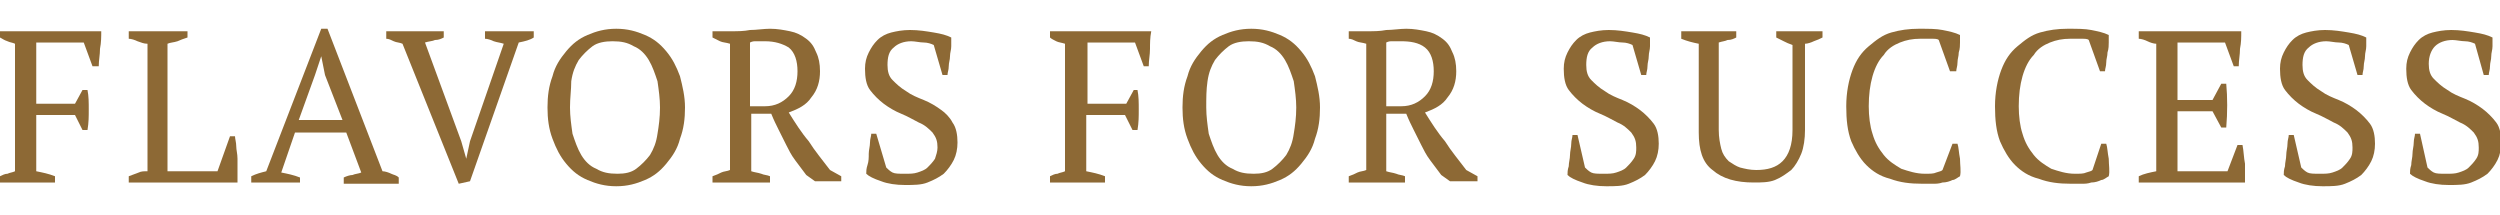
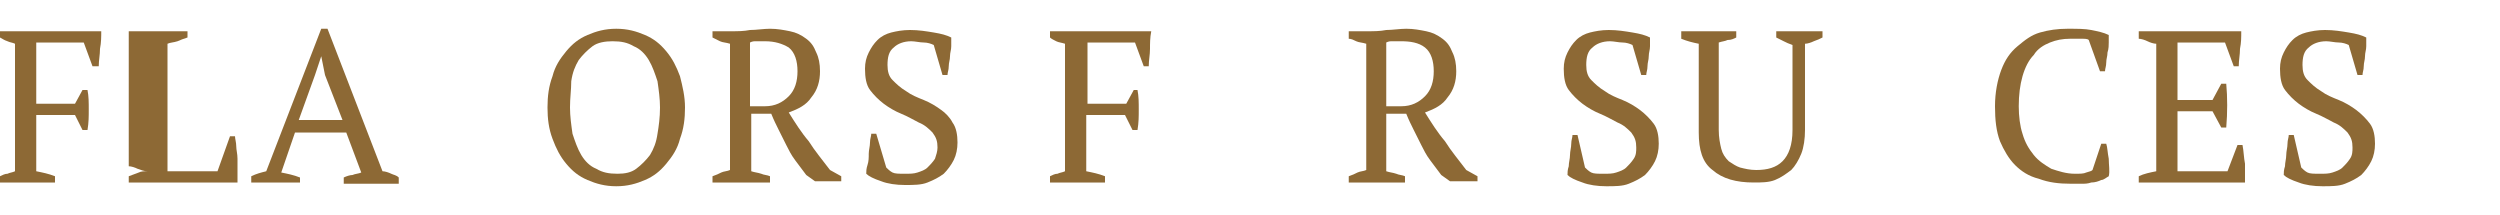
<svg xmlns="http://www.w3.org/2000/svg" version="1.1" id="Layer_1" x="0px" y="0px" viewBox="0 0 200 17.2" style="enable-background:new 0 0 200 17.2;" xml:space="preserve">
  <style type="text/css">
	.st0{fill:#8D6935;}
</style>
  <g>
    <path class="st0" d="M2.9,13.7c0.5,0.1,1,0.2,1.5,0.4v0.5H0v-0.5c0.2-0.1,0.4-0.2,0.6-0.2c0.2-0.1,0.4-0.1,0.6-0.2V3.5   C1,3.4,0.8,3.4,0.6,3.3C0.3,3.2,0.2,3.1,0,3V2.5h8.1c0,0.4,0,0.9-0.1,1.4c0,0.5-0.1,0.9-0.1,1.4H7.4L6.7,3.4H2.9v4.9H6l0.6-1.1H7   c0.1,0.5,0.1,1,0.1,1.6c0,0.5,0,1-0.1,1.6H6.6L6,9.2H2.9V13.7z" />
-     <path class="st0" d="M10.2,2.5H15V3c-0.3,0.1-0.6,0.2-0.8,0.3c-0.3,0.1-0.6,0.1-0.8,0.2v10.2h4l1-2.8h0.4c0,0.2,0.1,0.5,0.1,0.8   c0,0.3,0.1,0.6,0.1,1c0,0.3,0,0.7,0,1c0,0.3,0,0.6,0,0.9h-8.7v-0.5c0.3-0.1,0.5-0.2,0.8-0.3c0.2-0.1,0.4-0.1,0.7-0.1V3.5   c-0.3,0-0.5-0.1-0.8-0.2c-0.2-0.1-0.5-0.2-0.7-0.2V2.5z" />
+     <path class="st0" d="M10.2,2.5H15V3c-0.3,0.1-0.6,0.2-0.8,0.3c-0.3,0.1-0.6,0.1-0.8,0.2v10.2h4l1-2.8h0.4c0,0.2,0.1,0.5,0.1,0.8   c0,0.3,0.1,0.6,0.1,1c0,0.3,0,0.7,0,1c0,0.3,0,0.6,0,0.9h-8.7v-0.5c0.3-0.1,0.5-0.2,0.8-0.3c0.2-0.1,0.4-0.1,0.7-0.1c-0.3,0-0.5-0.1-0.8-0.2c-0.2-0.1-0.5-0.2-0.7-0.2V2.5z" />
    <path class="st0" d="M23.9,14.6h-3.8v-0.5c0.4-0.2,0.8-0.3,1.2-0.4l4.4-11.4h0.5l4.4,11.4c0.2,0,0.5,0.1,0.7,0.2   c0.2,0.1,0.4,0.1,0.6,0.3v0.5h-4.4v-0.5c0.2-0.1,0.5-0.2,0.7-0.2c0.2-0.1,0.5-0.1,0.7-0.2l-1.2-3.2h-4.1l-1.1,3.2   c0.5,0.1,1,0.2,1.5,0.4V14.6z M23.9,9.6h3.5L26,6l-0.3-1.5h0L25.2,6L23.9,9.6z" />
-     <path class="st0" d="M40.3,3.5c-0.3-0.1-0.5-0.1-0.8-0.2c-0.2-0.1-0.5-0.2-0.7-0.2V2.5h3.9V3c-0.3,0.2-0.7,0.3-1.2,0.4l-3.9,11.1   l-0.9,0.2L32.2,3.5c-0.2-0.1-0.5-0.1-0.7-0.2c-0.2-0.1-0.4-0.2-0.6-0.2V2.5h4.6V3c-0.2,0.1-0.4,0.2-0.7,0.2   c-0.2,0.1-0.5,0.1-0.8,0.2l2.9,7.9l0.4,1.4h0l0.3-1.4L40.3,3.5z" />
    <path class="st0" d="M43.8,8.6c0-0.9,0.1-1.7,0.4-2.5c0.2-0.8,0.6-1.4,1.1-2c0.5-0.6,1-1,1.7-1.3c0.7-0.3,1.4-0.5,2.3-0.5   c0.9,0,1.6,0.2,2.3,0.5c0.7,0.3,1.2,0.7,1.7,1.3c0.5,0.6,0.8,1.2,1.1,2c0.2,0.8,0.4,1.6,0.4,2.5s-0.1,1.7-0.4,2.5   c-0.2,0.8-0.6,1.4-1.1,2c-0.5,0.6-1,1-1.7,1.3c-0.7,0.3-1.4,0.5-2.3,0.5c-0.9,0-1.6-0.2-2.3-0.5c-0.7-0.3-1.2-0.7-1.7-1.3   c-0.5-0.6-0.8-1.2-1.1-2C43.9,10.3,43.8,9.5,43.8,8.6z M45.6,8.6c0,0.7,0.1,1.4,0.2,2.1c0.2,0.6,0.4,1.2,0.7,1.7   c0.3,0.5,0.7,0.9,1.2,1.1c0.5,0.3,1,0.4,1.7,0.4c0.6,0,1.1-0.1,1.5-0.4c0.4-0.3,0.8-0.7,1.1-1.1c0.3-0.5,0.5-1,0.6-1.7   c0.1-0.6,0.2-1.3,0.2-2.1c0-0.7-0.1-1.4-0.2-2.1c-0.2-0.6-0.4-1.2-0.7-1.7c-0.3-0.5-0.7-0.9-1.2-1.1c-0.5-0.3-1-0.4-1.7-0.4   c-0.6,0-1.2,0.1-1.6,0.4c-0.4,0.3-0.8,0.7-1.1,1.1c-0.3,0.5-0.5,1-0.6,1.7C45.7,7.2,45.6,7.8,45.6,8.6z" />
    <path class="st0" d="M60.1,13.7c0.3,0.1,0.5,0.1,0.8,0.2c0.2,0.1,0.5,0.1,0.7,0.2v0.5H57v-0.5c0.3-0.1,0.5-0.2,0.7-0.3   c0.2-0.1,0.5-0.1,0.7-0.2V3.5c-0.3-0.1-0.6-0.1-0.8-0.2C57.4,3.2,57.2,3.1,57,3V2.5h1.5c0.5,0,1,0,1.5-0.1c0.5,0,1.1-0.1,1.6-0.1   c0.6,0,1.1,0.1,1.6,0.2c0.5,0.1,0.9,0.3,1.3,0.6c0.4,0.3,0.6,0.6,0.8,1.1c0.2,0.4,0.3,0.9,0.3,1.5c0,0.8-0.2,1.5-0.7,2.1   c-0.4,0.6-1,0.9-1.8,1.2c0.5,0.8,1,1.6,1.6,2.3c0.5,0.8,1.1,1.5,1.7,2.3l0.9,0.5v0.4h-2.1l-0.7-0.5c-0.3-0.4-0.6-0.8-0.9-1.2   c-0.3-0.4-0.5-0.8-0.7-1.2c-0.2-0.4-0.4-0.8-0.6-1.2c-0.2-0.4-0.4-0.8-0.6-1.3h-1.6V13.7z M61.2,3.3c-0.3,0-0.5,0-0.7,0   c-0.2,0-0.3,0-0.5,0.1v5.1h1.2c0.8,0,1.4-0.3,1.9-0.8c0.5-0.5,0.7-1.2,0.7-2c0-0.8-0.2-1.5-0.7-1.9C62.6,3.5,62,3.3,61.2,3.3z" />
    <path class="st0" d="M70.9,13.4c0.1,0.1,0.3,0.3,0.5,0.4s0.5,0.1,1,0.1c0.4,0,0.7,0,1-0.1c0.3-0.1,0.6-0.2,0.8-0.4   c0.2-0.2,0.4-0.4,0.6-0.7c0.1-0.3,0.2-0.6,0.2-0.9c0-0.5-0.1-0.8-0.4-1.2c-0.3-0.3-0.6-0.6-1.1-0.8c-0.4-0.2-0.9-0.5-1.4-0.7   c-0.5-0.2-1-0.5-1.4-0.8c-0.4-0.3-0.8-0.7-1.1-1.1c-0.3-0.4-0.4-1-0.4-1.7c0-0.5,0.1-0.9,0.3-1.3c0.2-0.4,0.4-0.7,0.7-1   s0.7-0.5,1.1-0.6c0.4-0.1,0.9-0.2,1.5-0.2c0.7,0,1.3,0.1,1.9,0.2c0.6,0.1,1,0.2,1.4,0.4c0,0.2,0,0.4,0,0.7c0,0.3-0.1,0.5-0.1,0.8   c0,0.3-0.1,0.5-0.1,0.8c0,0.3-0.1,0.5-0.1,0.7h-0.4l-0.7-2.4c-0.2-0.1-0.5-0.2-0.8-0.2c-0.3,0-0.7-0.1-1-0.1   c-0.6,0-1.1,0.2-1.4,0.5c-0.4,0.3-0.5,0.8-0.5,1.4c0,0.5,0.1,0.9,0.4,1.2c0.3,0.3,0.6,0.6,1.1,0.9c0.4,0.3,0.9,0.5,1.4,0.7   c0.5,0.2,1,0.5,1.4,0.8C75.6,9,76,9.4,76.2,9.8c0.3,0.4,0.4,1,0.4,1.6c0,0.5-0.1,1-0.3,1.4c-0.2,0.4-0.5,0.8-0.8,1.1   c-0.4,0.3-0.8,0.5-1.3,0.7c-0.5,0.2-1.1,0.2-1.8,0.2c-0.7,0-1.4-0.1-1.9-0.3c-0.6-0.2-1-0.4-1.2-0.6c0-0.2,0-0.4,0.1-0.7   s0.1-0.6,0.1-0.9c0-0.3,0.1-0.6,0.1-0.9s0.1-0.5,0.1-0.7h0.4L70.9,13.4z" />
    <path class="st0" d="M86.9,13.7c0.5,0.1,1,0.2,1.5,0.4v0.5H84v-0.5c0.2-0.1,0.4-0.2,0.6-0.2c0.2-0.1,0.4-0.1,0.6-0.2V3.5   c-0.3-0.1-0.5-0.1-0.7-0.2C84.3,3.2,84.1,3.1,84,3V2.5h8.1C92,3,92,3.5,92,3.9c0,0.5-0.1,0.9-0.1,1.4h-0.4l-0.7-1.9h-3.8v4.9h3.1   l0.6-1.1H91c0.1,0.5,0.1,1,0.1,1.6c0,0.5,0,1-0.1,1.6h-0.4l-0.6-1.2h-3.1V13.7z" />
-     <path class="st0" d="M94.6,8.6c0-0.9,0.1-1.7,0.4-2.5c0.2-0.8,0.6-1.4,1.1-2c0.5-0.6,1-1,1.7-1.3c0.7-0.3,1.4-0.5,2.3-0.5   c0.9,0,1.6,0.2,2.3,0.5c0.7,0.3,1.2,0.7,1.7,1.3c0.5,0.6,0.8,1.2,1.1,2c0.2,0.8,0.4,1.6,0.4,2.5s-0.1,1.7-0.4,2.5   c-0.2,0.8-0.6,1.4-1.1,2c-0.5,0.6-1,1-1.7,1.3c-0.7,0.3-1.4,0.5-2.3,0.5c-0.9,0-1.6-0.2-2.3-0.5c-0.7-0.3-1.2-0.7-1.7-1.3   c-0.5-0.6-0.8-1.2-1.1-2C94.7,10.3,94.6,9.5,94.6,8.6z M96.5,8.6c0,0.7,0.1,1.4,0.2,2.1c0.2,0.6,0.4,1.2,0.7,1.7   c0.3,0.5,0.7,0.9,1.2,1.1c0.5,0.3,1,0.4,1.7,0.4c0.6,0,1.1-0.1,1.5-0.4c0.4-0.3,0.8-0.7,1.1-1.1c0.3-0.5,0.5-1,0.6-1.7   c0.1-0.6,0.2-1.3,0.2-2.1c0-0.7-0.1-1.4-0.2-2.1c-0.2-0.6-0.4-1.2-0.7-1.7c-0.3-0.5-0.7-0.9-1.2-1.1c-0.5-0.3-1-0.4-1.7-0.4   c-0.6,0-1.2,0.1-1.6,0.4c-0.4,0.3-0.8,0.7-1.1,1.1c-0.3,0.5-0.5,1-0.6,1.7C96.5,7.2,96.5,7.8,96.5,8.6z" />
    <path class="st0" d="M110.9,13.7c0.3,0.1,0.5,0.1,0.8,0.2c0.2,0.1,0.5,0.1,0.7,0.2v0.5h-4.5v-0.5c0.3-0.1,0.5-0.2,0.7-0.3   c0.2-0.1,0.5-0.1,0.7-0.2V3.5c-0.3-0.1-0.6-0.1-0.8-0.2c-0.2-0.1-0.4-0.2-0.6-0.2V2.5h1.5c0.5,0,1,0,1.5-0.1c0.5,0,1.1-0.1,1.6-0.1   c0.6,0,1.1,0.1,1.6,0.2c0.5,0.1,0.9,0.3,1.3,0.6c0.4,0.3,0.6,0.6,0.8,1.1c0.2,0.4,0.3,0.9,0.3,1.5c0,0.8-0.2,1.5-0.7,2.1   c-0.4,0.6-1,0.9-1.8,1.2c0.5,0.8,1,1.6,1.6,2.3c0.5,0.8,1.1,1.5,1.7,2.3l0.9,0.5v0.4H116l-0.7-0.5c-0.3-0.4-0.6-0.8-0.9-1.2   c-0.3-0.4-0.5-0.8-0.7-1.2c-0.2-0.4-0.4-0.8-0.6-1.2c-0.2-0.4-0.4-0.8-0.6-1.3h-1.6V13.7z M112.1,3.3c-0.3,0-0.5,0-0.7,0   c-0.2,0-0.3,0-0.5,0.1v5.1h1.2c0.8,0,1.4-0.3,1.9-0.8s0.7-1.2,0.7-2c0-0.8-0.2-1.5-0.7-1.9S112.8,3.3,112.1,3.3z" />
    <path class="st0" d="M126.8,13.4c0.1,0.1,0.3,0.3,0.5,0.4c0.2,0.1,0.5,0.1,1,0.1c0.4,0,0.7,0,1-0.1c0.3-0.1,0.6-0.2,0.8-0.4   c0.2-0.2,0.4-0.4,0.6-0.7s0.2-0.6,0.2-0.9c0-0.5-0.1-0.8-0.4-1.2c-0.3-0.3-0.6-0.6-1.1-0.8c-0.4-0.2-0.9-0.5-1.4-0.7   c-0.5-0.2-1-0.5-1.4-0.8c-0.4-0.3-0.8-0.7-1.1-1.1c-0.3-0.4-0.4-1-0.4-1.7c0-0.5,0.1-0.9,0.3-1.3c0.2-0.4,0.4-0.7,0.7-1   c0.3-0.3,0.7-0.5,1.1-0.6c0.4-0.1,0.9-0.2,1.5-0.2c0.7,0,1.3,0.1,1.9,0.2c0.6,0.1,1,0.2,1.4,0.4c0,0.2,0,0.4,0,0.7   c0,0.3-0.1,0.5-0.1,0.8c0,0.3-0.1,0.5-0.1,0.8c0,0.3-0.1,0.5-0.1,0.7h-0.4l-0.7-2.4c-0.2-0.1-0.5-0.2-0.8-0.2c-0.3,0-0.7-0.1-1-0.1   c-0.6,0-1.1,0.2-1.4,0.5c-0.4,0.3-0.5,0.8-0.5,1.4c0,0.5,0.1,0.9,0.4,1.2c0.3,0.3,0.6,0.6,1.1,0.9c0.4,0.3,0.9,0.5,1.4,0.7   c0.5,0.2,1,0.5,1.4,0.8c0.4,0.3,0.8,0.7,1.1,1.1c0.3,0.4,0.4,1,0.4,1.6c0,0.5-0.1,1-0.3,1.4c-0.2,0.4-0.5,0.8-0.8,1.1   c-0.4,0.3-0.8,0.5-1.3,0.7c-0.5,0.2-1.1,0.2-1.8,0.2c-0.7,0-1.4-0.1-1.9-0.3c-0.6-0.2-1-0.4-1.2-0.6c0-0.2,0-0.4,0.1-0.7   c0-0.3,0.1-0.6,0.1-0.9c0-0.3,0.1-0.6,0.1-0.9c0-0.3,0.1-0.5,0.1-0.7h0.4L126.8,13.4z" />
    <path class="st0" d="M134.5,2.5h4.4V3c-0.2,0.1-0.4,0.2-0.7,0.2c-0.2,0.1-0.4,0.1-0.7,0.2v7c0,0.6,0.1,1.1,0.2,1.5   c0.1,0.4,0.3,0.7,0.6,1c0.3,0.2,0.6,0.4,0.9,0.5c0.4,0.1,0.8,0.2,1.3,0.2c0.9,0,1.6-0.2,2.1-0.7c0.5-0.5,0.8-1.3,0.8-2.5V3.6   c-0.3-0.1-0.5-0.2-0.7-0.3c-0.2-0.1-0.4-0.2-0.6-0.3V2.5h3.7V3c-0.2,0.1-0.4,0.2-0.7,0.3c-0.2,0.1-0.5,0.2-0.7,0.2v6.9   c0,0.7-0.1,1.4-0.3,1.9c-0.2,0.5-0.5,1-0.8,1.3c-0.4,0.3-0.8,0.6-1.3,0.8c-0.5,0.2-1.1,0.2-1.7,0.2c-1.4,0-2.5-0.3-3.3-1   c-0.8-0.6-1.1-1.6-1.1-3V3.5c-0.5-0.1-0.9-0.2-1.4-0.4V2.5z" />
-     <path class="st0" d="M156.2,11.5h0.4c0.1,0.3,0.1,0.7,0.2,1.2c0,0.5,0.1,1,0,1.4c-0.2,0.1-0.4,0.3-0.6,0.3   c-0.2,0.1-0.5,0.2-0.8,0.2c-0.3,0.1-0.5,0.1-0.8,0.1c-0.3,0-0.5,0-0.8,0c-1,0-1.8-0.1-2.6-0.4c-0.8-0.2-1.4-0.6-1.9-1.1   c-0.5-0.5-0.9-1.2-1.2-1.9c-0.3-0.8-0.4-1.7-0.4-2.8c0-1.1,0.2-2.1,0.5-2.9c0.3-0.8,0.7-1.4,1.3-1.9s1.1-0.9,1.8-1.1   c0.7-0.2,1.4-0.3,2.2-0.3c0.8,0,1.4,0,1.9,0.1c0.5,0.1,1,0.2,1.4,0.4c0,0.2,0,0.4,0,0.6c0,0.2,0,0.5-0.1,0.8c0,0.3-0.1,0.5-0.1,0.8   c0,0.3-0.1,0.5-0.1,0.7H156l-0.9-2.5c-0.1-0.1-0.3-0.1-0.6-0.1c-0.3,0-0.6,0-0.9,0c-0.6,0-1.1,0.1-1.6,0.3c-0.5,0.2-1,0.5-1.3,1   c-0.4,0.4-0.7,1-0.9,1.7c-0.2,0.7-0.3,1.5-0.3,2.4c0,0.8,0.1,1.6,0.3,2.2c0.2,0.7,0.5,1.2,0.9,1.7c0.4,0.5,0.9,0.8,1.4,1.1   c0.6,0.2,1.2,0.4,1.9,0.4c0.4,0,0.7,0,0.9-0.1c0.3-0.1,0.4-0.1,0.5-0.2L156.2,11.5z" />
    <path class="st0" d="M168.1,11.5h0.4c0.1,0.3,0.1,0.7,0.2,1.2c0,0.5,0.1,1,0,1.4c-0.2,0.1-0.4,0.3-0.6,0.3   c-0.2,0.1-0.5,0.2-0.8,0.2c-0.3,0.1-0.5,0.1-0.8,0.1c-0.3,0-0.5,0-0.8,0c-1,0-1.8-0.1-2.6-0.4c-0.8-0.2-1.4-0.6-1.9-1.1   c-0.5-0.5-0.9-1.2-1.2-1.9c-0.3-0.8-0.4-1.7-0.4-2.8c0-1.1,0.2-2.1,0.5-2.9c0.3-0.8,0.7-1.4,1.3-1.9s1.1-0.9,1.8-1.1   c0.7-0.2,1.4-0.3,2.2-0.3c0.8,0,1.4,0,1.9,0.1c0.5,0.1,1,0.2,1.4,0.4c0,0.2,0,0.4,0,0.6c0,0.2,0,0.5-0.1,0.8c0,0.3-0.1,0.5-0.1,0.8   c0,0.3-0.1,0.5-0.1,0.7H168l-0.9-2.5c-0.1-0.1-0.3-0.1-0.6-0.1c-0.3,0-0.6,0-0.9,0c-0.6,0-1.1,0.1-1.6,0.3c-0.5,0.2-1,0.5-1.3,1   c-0.4,0.4-0.7,1-0.9,1.7c-0.2,0.7-0.3,1.5-0.3,2.4c0,0.8,0.1,1.6,0.3,2.2c0.2,0.7,0.5,1.2,0.9,1.7c0.4,0.5,0.9,0.8,1.4,1.1   c0.6,0.2,1.2,0.4,1.9,0.4c0.4,0,0.7,0,0.9-0.1c0.3-0.1,0.4-0.1,0.5-0.2L168.1,11.5z" />
    <path class="st0" d="M179.3,2.5c0,0.5,0,0.9-0.1,1.4c0,0.5-0.1,0.9-0.1,1.4h-0.4L178,3.4h-3.8V8h2.8l0.7-1.3h0.4   c0.1,1.1,0.1,2.3,0,3.5h-0.4L177,8.9h-2.8v4.8h4l0.8-2.1h0.4c0.1,0.5,0.1,1,0.2,1.5c0,0.5,0,1,0,1.5h-8.5v-0.5   c0.4-0.2,0.9-0.3,1.4-0.4V3.5c-0.2,0-0.5-0.1-0.7-0.2c-0.2-0.1-0.5-0.2-0.7-0.2V2.5H179.3z" />
    <path class="st0" d="M184.1,13.4c0.1,0.1,0.3,0.3,0.5,0.4c0.2,0.1,0.5,0.1,1,0.1c0.4,0,0.7,0,1-0.1c0.3-0.1,0.6-0.2,0.8-0.4   c0.2-0.2,0.4-0.4,0.6-0.7s0.2-0.6,0.2-0.9c0-0.5-0.1-0.8-0.4-1.2c-0.3-0.3-0.6-0.6-1.1-0.8c-0.4-0.2-0.9-0.5-1.4-0.7   c-0.5-0.2-1-0.5-1.4-0.8c-0.4-0.3-0.8-0.7-1.1-1.1c-0.3-0.4-0.4-1-0.4-1.7c0-0.5,0.1-0.9,0.3-1.3c0.2-0.4,0.4-0.7,0.7-1   s0.7-0.5,1.1-0.6c0.4-0.1,0.9-0.2,1.5-0.2c0.7,0,1.3,0.1,1.9,0.2c0.6,0.1,1,0.2,1.4,0.4c0,0.2,0,0.4,0,0.7c0,0.3-0.1,0.5-0.1,0.8   c0,0.3-0.1,0.5-0.1,0.8c0,0.3-0.1,0.5-0.1,0.7h-0.4l-0.7-2.4c-0.2-0.1-0.5-0.2-0.8-0.2c-0.3,0-0.7-0.1-1-0.1   c-0.6,0-1.1,0.2-1.4,0.5c-0.4,0.3-0.5,0.8-0.5,1.4c0,0.5,0.1,0.9,0.4,1.2c0.3,0.3,0.6,0.6,1.1,0.9c0.4,0.3,0.9,0.5,1.4,0.7   c0.5,0.2,1,0.5,1.4,0.8c0.4,0.3,0.8,0.7,1.1,1.1c0.3,0.4,0.4,1,0.4,1.6c0,0.5-0.1,1-0.3,1.4c-0.2,0.4-0.5,0.8-0.8,1.1   c-0.4,0.3-0.8,0.5-1.3,0.7c-0.5,0.2-1.1,0.2-1.8,0.2c-0.7,0-1.4-0.1-1.9-0.3c-0.6-0.2-1-0.4-1.2-0.6c0-0.2,0-0.4,0.1-0.7   c0-0.3,0.1-0.6,0.1-0.9c0-0.3,0.1-0.6,0.1-0.9c0-0.3,0.1-0.5,0.1-0.7h0.4L184.1,13.4z" />
-     <path class="st0" d="M194.2,13.4c0.1,0.1,0.3,0.3,0.5,0.4c0.2,0.1,0.5,0.1,1,0.1c0.4,0,0.7,0,1-0.1c0.3-0.1,0.6-0.2,0.8-0.4   c0.2-0.2,0.4-0.4,0.6-0.7s0.2-0.6,0.2-0.9c0-0.5-0.1-0.8-0.4-1.2c-0.3-0.3-0.6-0.6-1.1-0.8c-0.4-0.2-0.9-0.5-1.4-0.7   c-0.5-0.2-1-0.5-1.4-0.8c-0.4-0.3-0.8-0.7-1.1-1.1c-0.3-0.4-0.4-1-0.4-1.7c0-0.5,0.1-0.9,0.3-1.3c0.2-0.4,0.4-0.7,0.7-1   c0.3-0.3,0.7-0.5,1.1-0.6s0.9-0.2,1.5-0.2c0.7,0,1.3,0.1,1.9,0.2c0.6,0.1,1,0.2,1.4,0.4c0,0.2,0,0.4,0,0.7c0,0.3-0.1,0.5-0.1,0.8   c0,0.3-0.1,0.5-0.1,0.8c0,0.3-0.1,0.5-0.1,0.7h-0.4L198,3.5c-0.2-0.1-0.5-0.2-0.8-0.2c-0.3,0-0.7-0.1-1-0.1c-0.6,0-1.1,0.2-1.4,0.5   s-0.5,0.8-0.5,1.4c0,0.5,0.1,0.9,0.4,1.2c0.3,0.3,0.6,0.6,1.1,0.9c0.4,0.3,0.9,0.5,1.4,0.7c0.5,0.2,1,0.5,1.4,0.8   c0.4,0.3,0.8,0.7,1.1,1.1c0.3,0.4,0.4,1,0.4,1.6c0,0.5-0.1,1-0.3,1.4c-0.2,0.4-0.5,0.8-0.8,1.1c-0.4,0.3-0.8,0.5-1.3,0.7   c-0.5,0.2-1.1,0.2-1.8,0.2c-0.7,0-1.4-0.1-1.9-0.3c-0.6-0.2-1-0.4-1.2-0.6c0-0.2,0-0.4,0.1-0.7c0-0.3,0.1-0.6,0.1-0.9   c0-0.3,0.1-0.6,0.1-0.9c0-0.3,0.1-0.5,0.1-0.7h0.4L194.2,13.4z" />
  </g>
</svg>